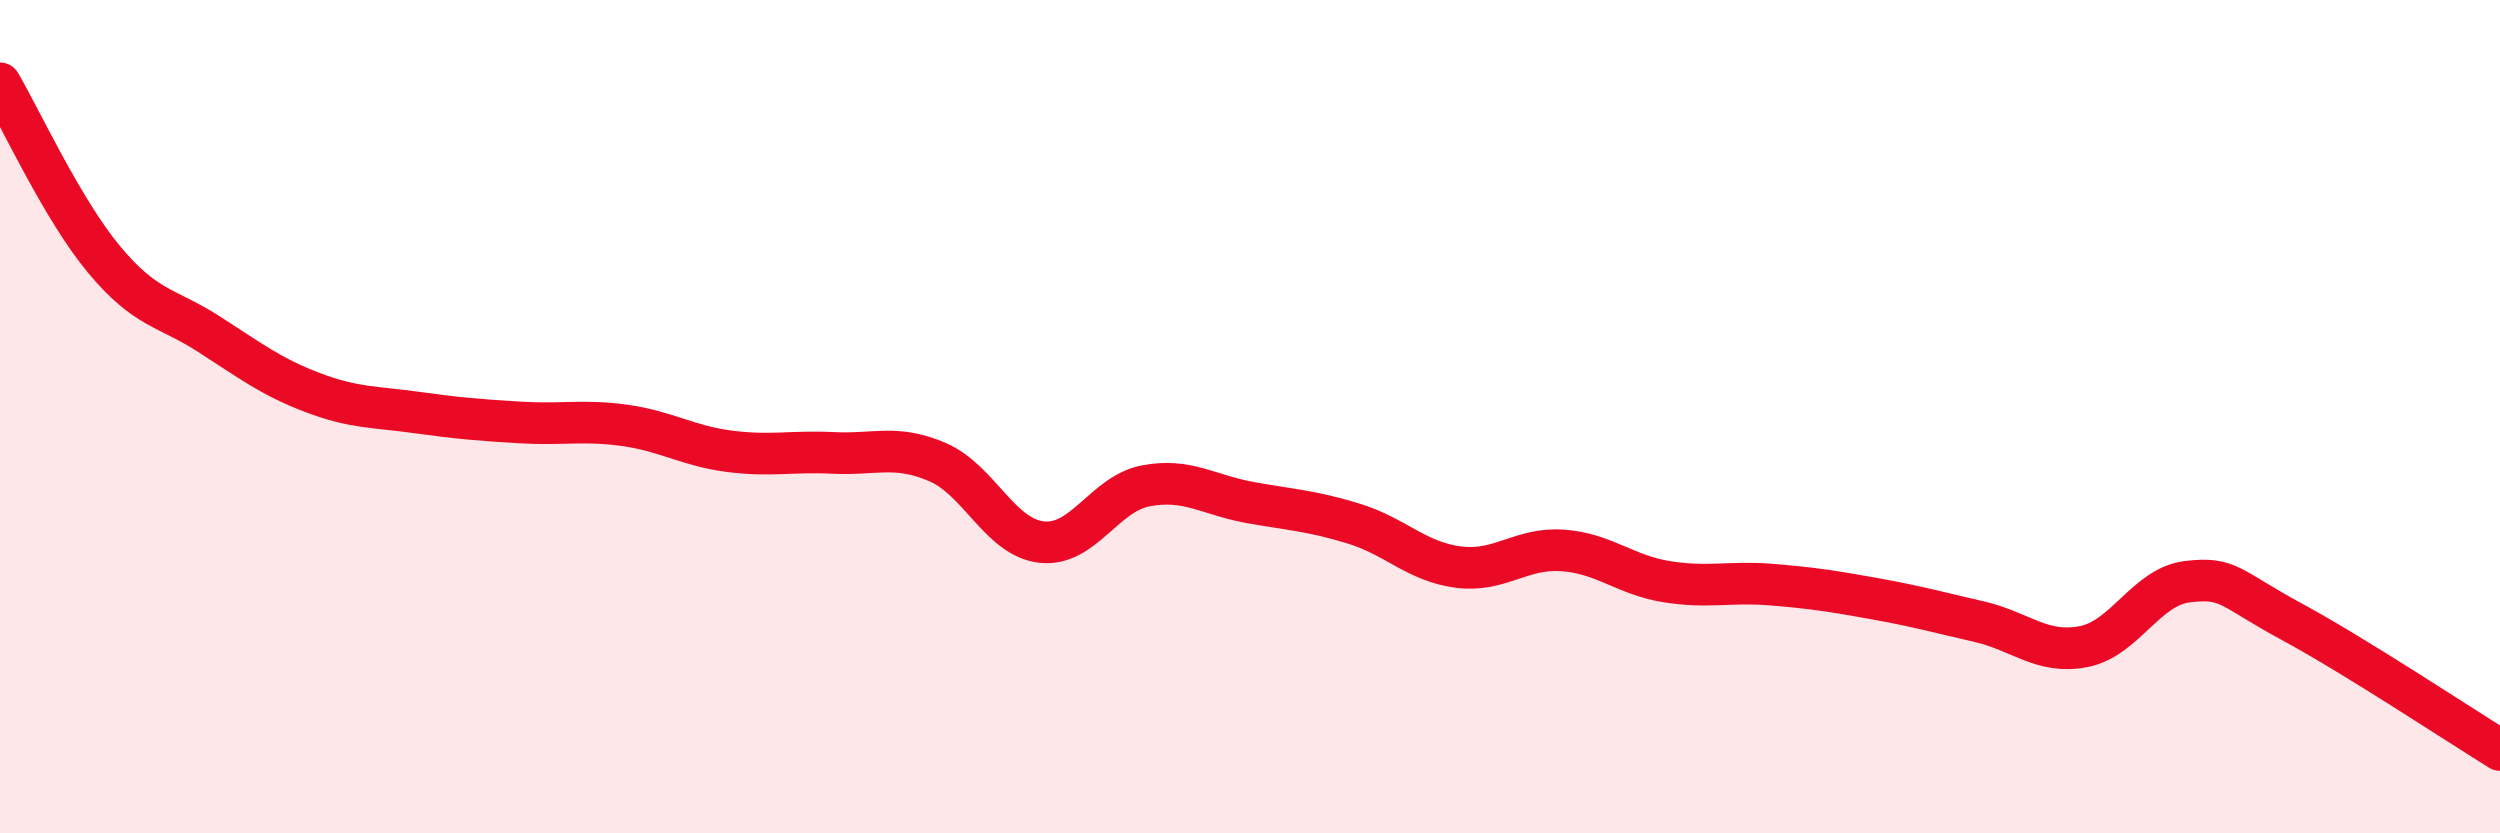
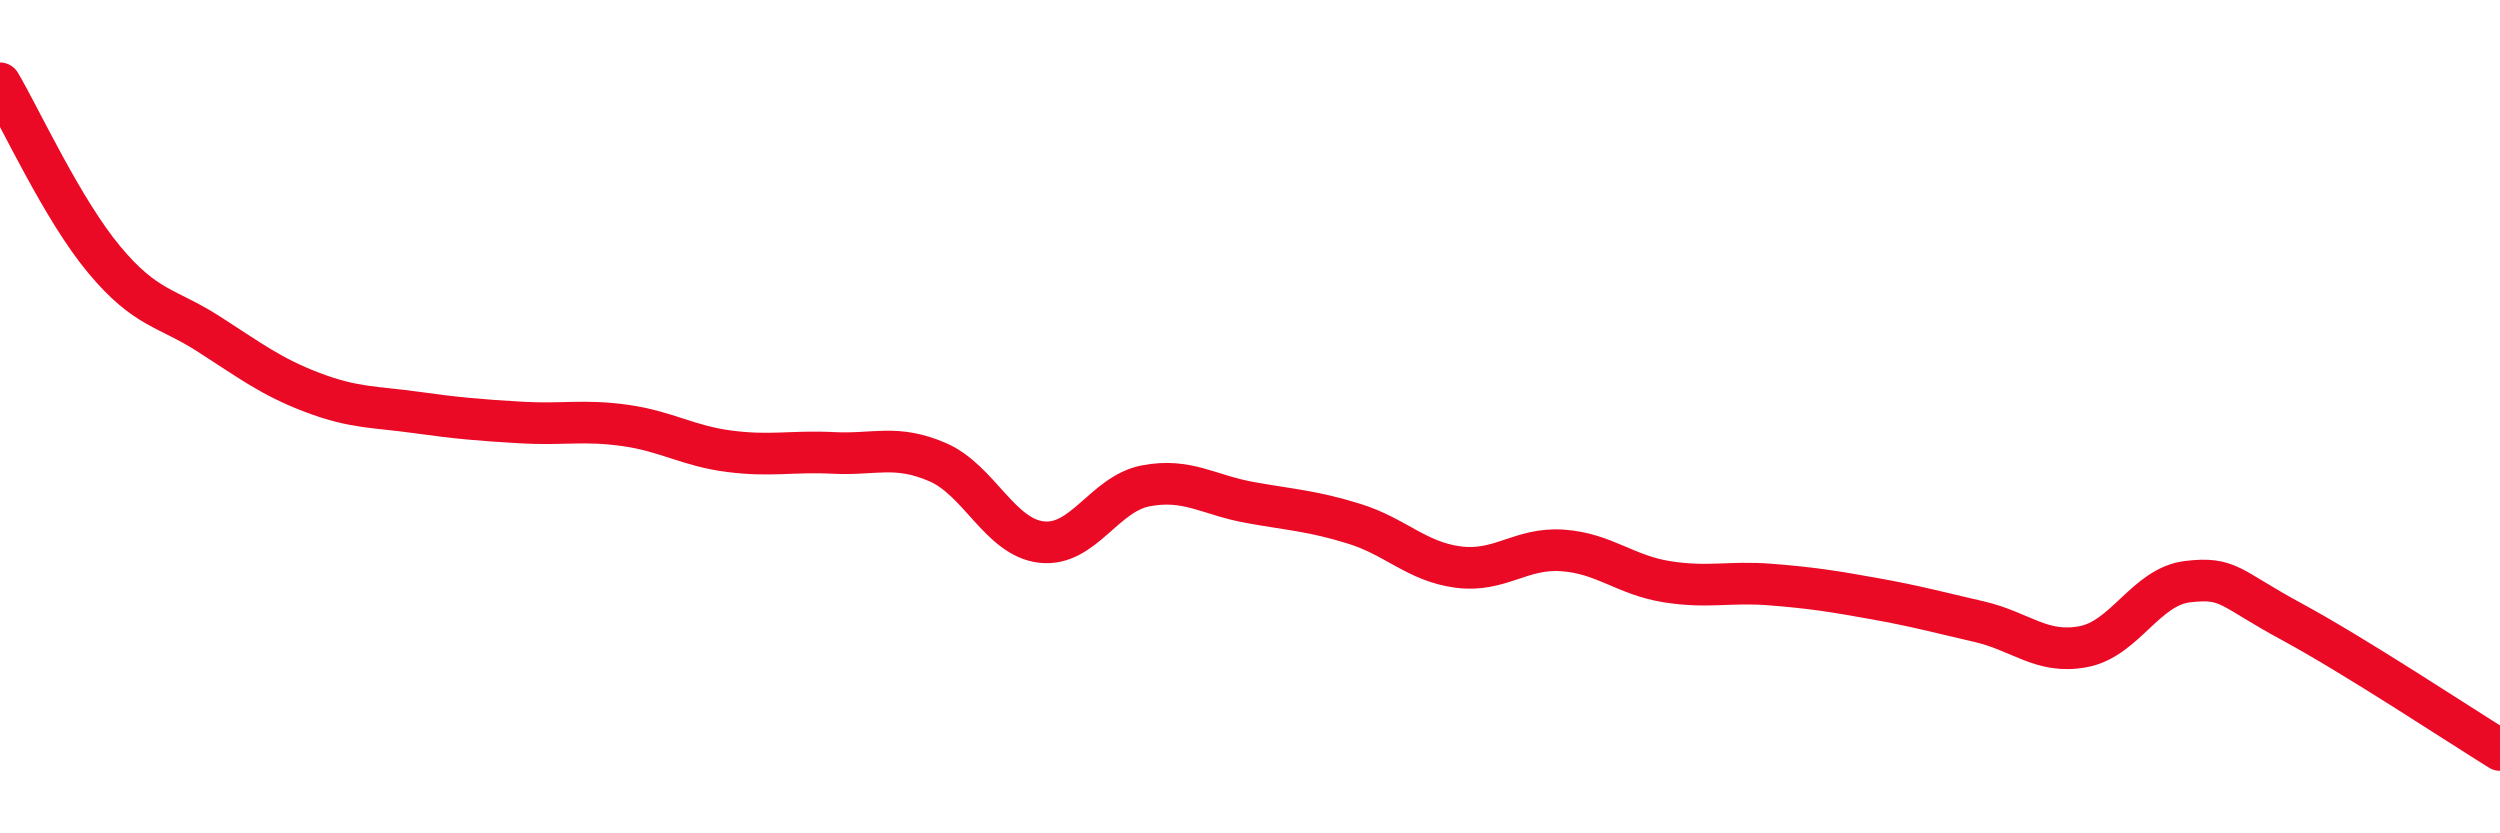
<svg xmlns="http://www.w3.org/2000/svg" width="60" height="20" viewBox="0 0 60 20">
-   <path d="M 0,2 C 0.5,2.85 1.5,5.03 2.5,6.23 C 3.5,7.43 4,7.37 5,8.01 C 6,8.65 6.5,9.04 7.5,9.42 C 8.5,9.8 9,9.76 10,9.9 C 11,10.04 11.5,10.08 12.5,10.14 C 13.5,10.2 14,10.07 15,10.21 C 16,10.35 16.5,10.7 17.5,10.83 C 18.5,10.96 19,10.82 20,10.87 C 21,10.92 21.5,10.66 22.5,11.09 C 23.5,11.52 24,12.9 25,13.01 C 26,13.12 26.5,11.85 27.5,11.66 C 28.5,11.47 29,11.88 30,12.06 C 31,12.24 31.5,12.26 32.5,12.57 C 33.5,12.88 34,13.48 35,13.61 C 36,13.74 36.5,13.14 37.5,13.21 C 38.5,13.28 39,13.8 40,13.96 C 41,14.12 41.5,13.95 42.5,14.03 C 43.5,14.11 44,14.19 45,14.37 C 46,14.55 46.5,14.69 47.5,14.92 C 48.5,15.15 49,15.71 50,15.52 C 51,15.33 51.5,14.08 52.5,13.96 C 53.5,13.84 53.5,14.11 55,14.92 C 56.5,15.73 59,17.38 60,18L60 20L0 20Z" fill="#EB0A25" opacity="0.1" stroke-linecap="round" stroke-linejoin="round" />
  <path d="M 0,2 C 0.5,2.85 1.5,5.03 2.5,6.23 C 3.5,7.43 4,7.37 5,8.01 C 6,8.65 6.5,9.04 7.5,9.42 C 8.5,9.8 9,9.76 10,9.9 C 11,10.04 11.5,10.08 12.5,10.14 C 13.5,10.2 14,10.07 15,10.21 C 16,10.35 16.5,10.7 17.5,10.83 C 18.5,10.96 19,10.82 20,10.87 C 21,10.92 21.5,10.66 22.5,11.09 C 23.5,11.52 24,12.9 25,13.01 C 26,13.12 26.5,11.85 27.5,11.66 C 28.5,11.47 29,11.88 30,12.06 C 31,12.24 31.5,12.26 32.5,12.57 C 33.5,12.88 34,13.48 35,13.61 C 36,13.74 36.5,13.14 37.5,13.21 C 38.5,13.28 39,13.8 40,13.96 C 41,14.12 41.5,13.95 42.5,14.03 C 43.5,14.11 44,14.19 45,14.37 C 46,14.55 46.5,14.69 47.5,14.92 C 48.5,15.15 49,15.71 50,15.52 C 51,15.33 51.5,14.08 52.5,13.96 C 53.5,13.84 53.5,14.11 55,14.92 C 56.5,15.73 59,17.38 60,18" stroke="#EB0A25" stroke-width="1" fill="none" stroke-linecap="round" stroke-linejoin="round" />
</svg>